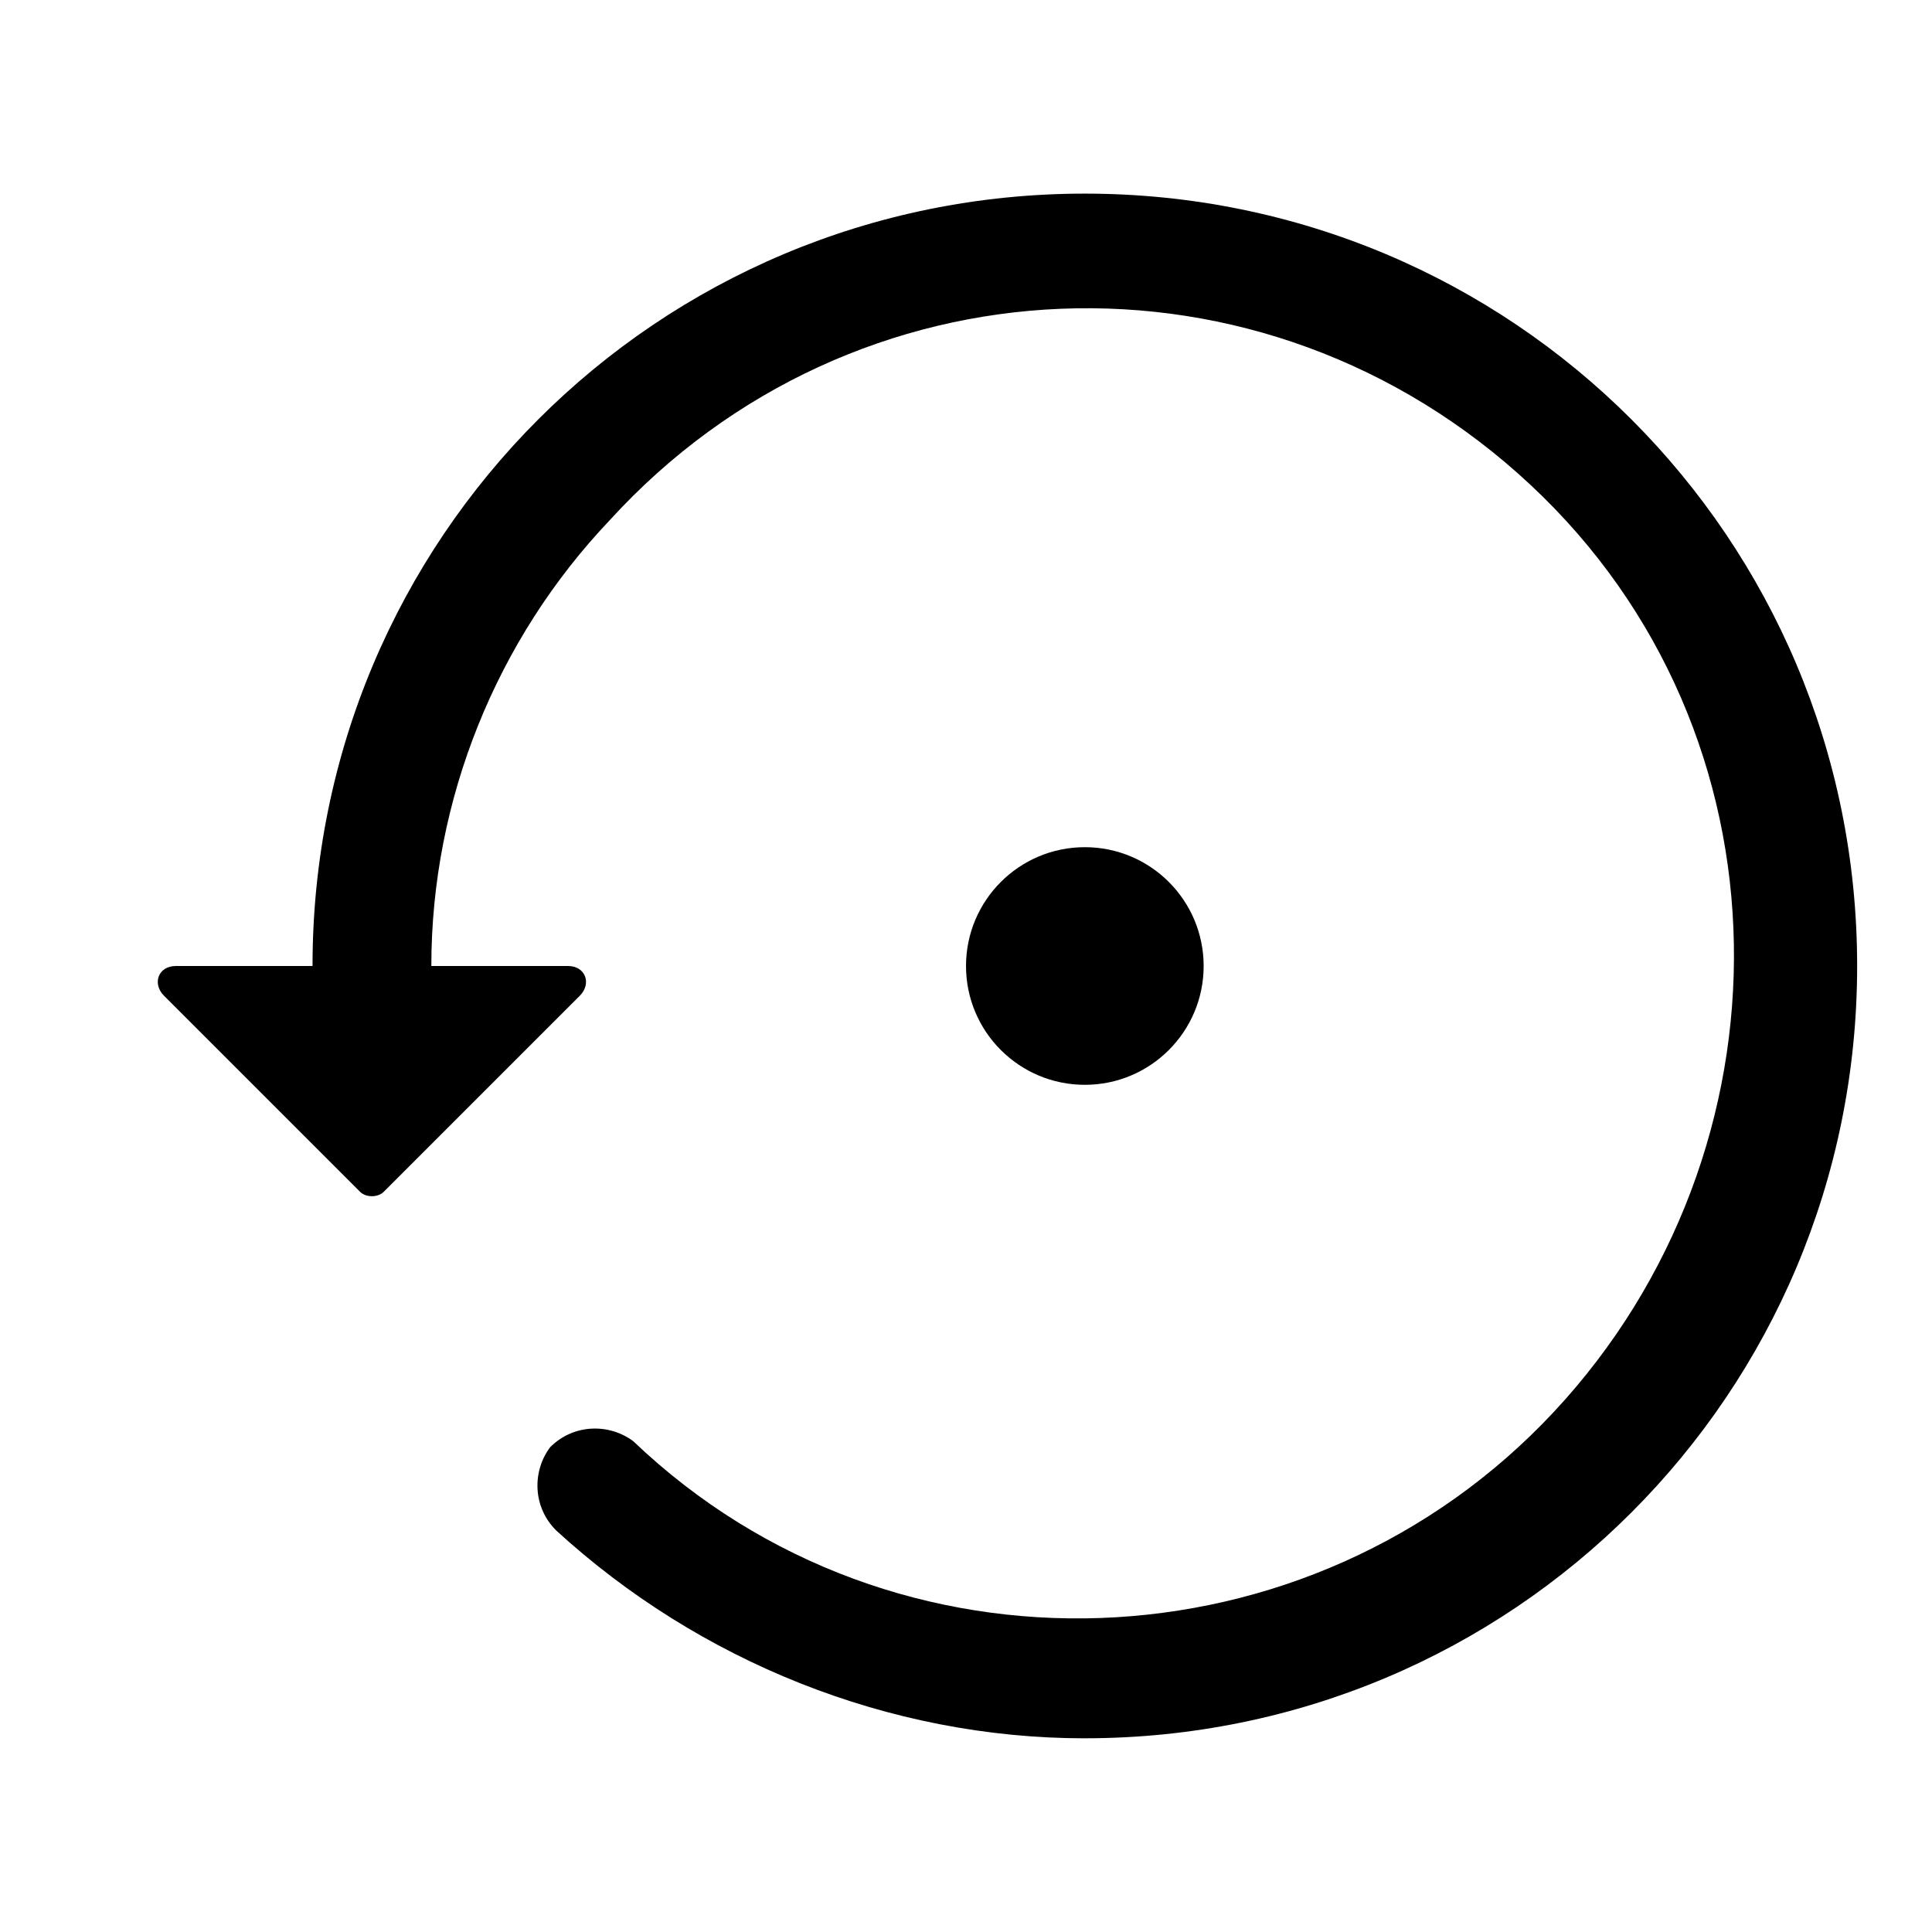
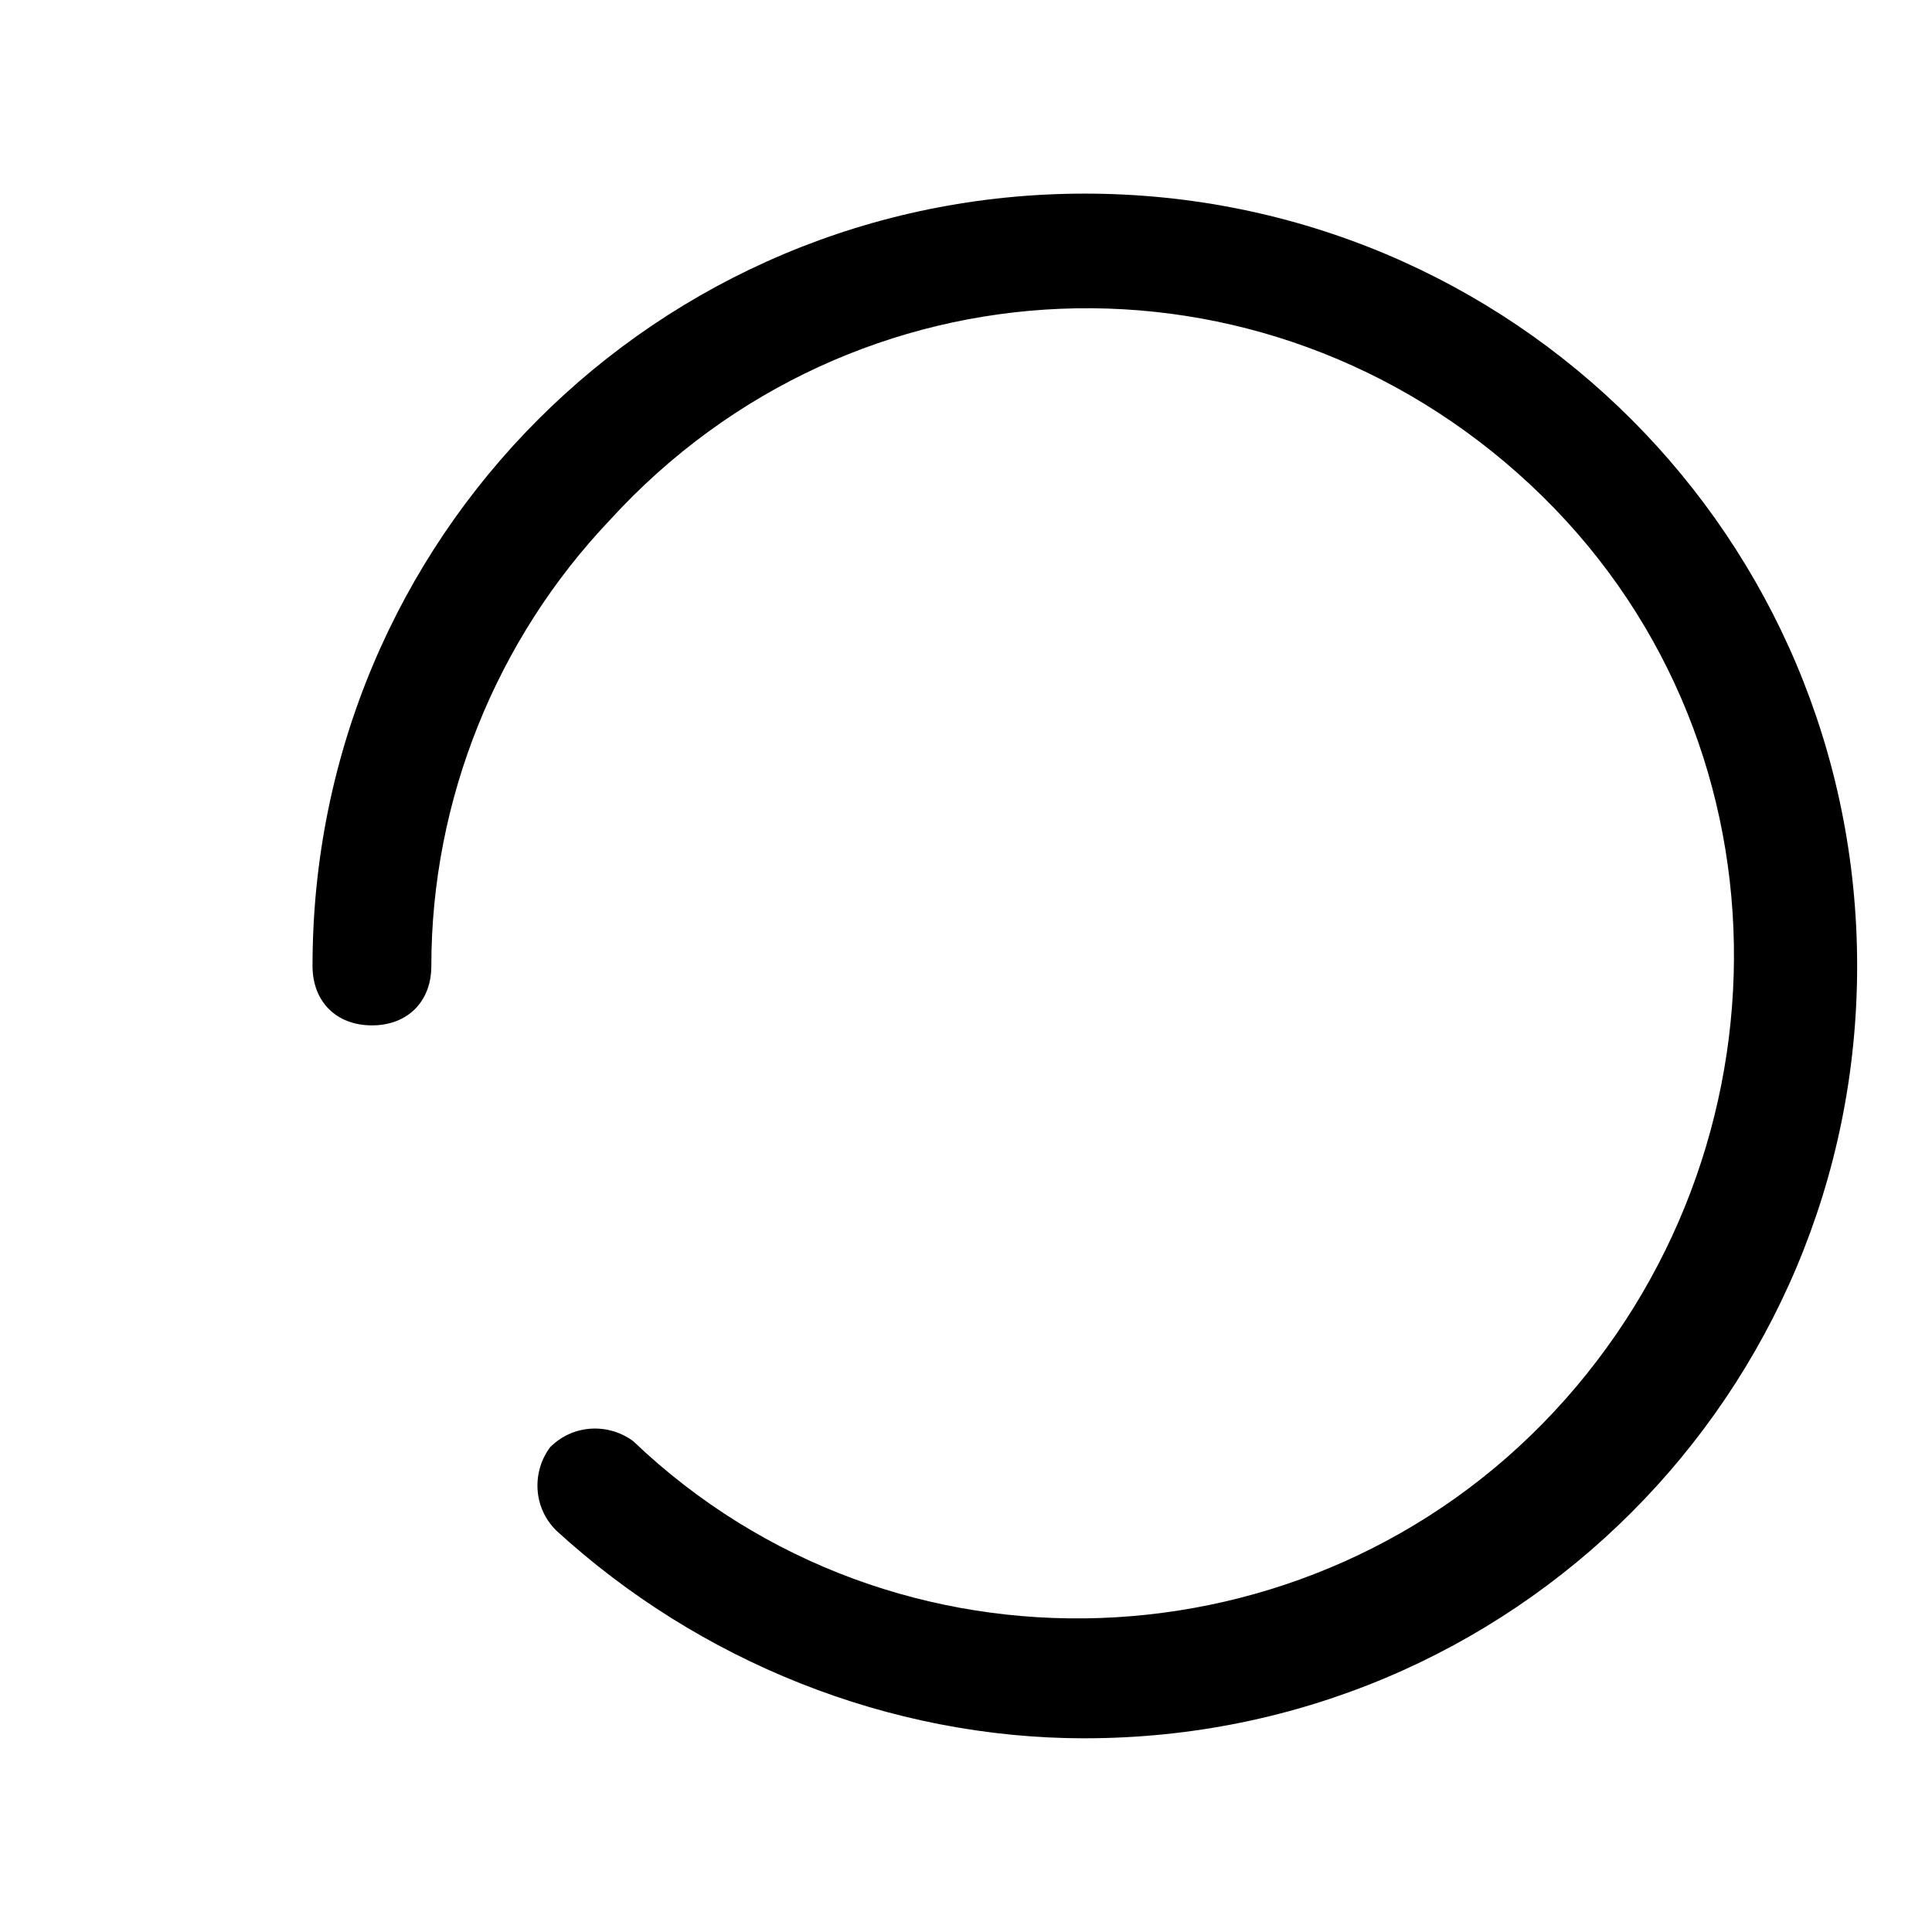
<svg xmlns="http://www.w3.org/2000/svg" fill="#000000" width="800px" height="800px" version="1.1" viewBox="144 144 512 512">
  <g>
    <path d="m431.49 604.67c-51.957 0-102.34-20.469-140.12-55.105-6.297-6.297-6.297-15.742-1.574-22.043 6.297-6.297 15.742-6.297 22.043-1.574 69.273 66.125 179.48 61.402 244.03-7.871 64.547-69.273 64.547-179.48-6.301-245.61s-179.48-61.402-244.03 9.445c-29.914 31.488-47.23 73.996-47.23 118.08 0 9.445-6.297 15.742-15.742 15.742s-15.742-6.297-15.742-15.742c-0.008-113.36 91.309-204.68 204.67-204.68 113.36 0 204.67 91.316 204.67 204.67 0 113.36-91.316 204.68-204.67 204.68z" />
-     <path d="m294.51 400h-103.91c-4.723 0-6.297 4.723-3.148 7.871l51.957 51.957c1.574 1.574 4.723 1.574 6.297 0l51.957-51.957c3.148-3.148 1.574-7.871-3.152-7.871z" />
-     <path d="m462.98 400c0 17.391-14.098 31.488-31.488 31.488s-31.488-14.098-31.488-31.488 14.098-31.488 31.488-31.488 31.488 14.098 31.488 31.488" />
  </g>
</svg>